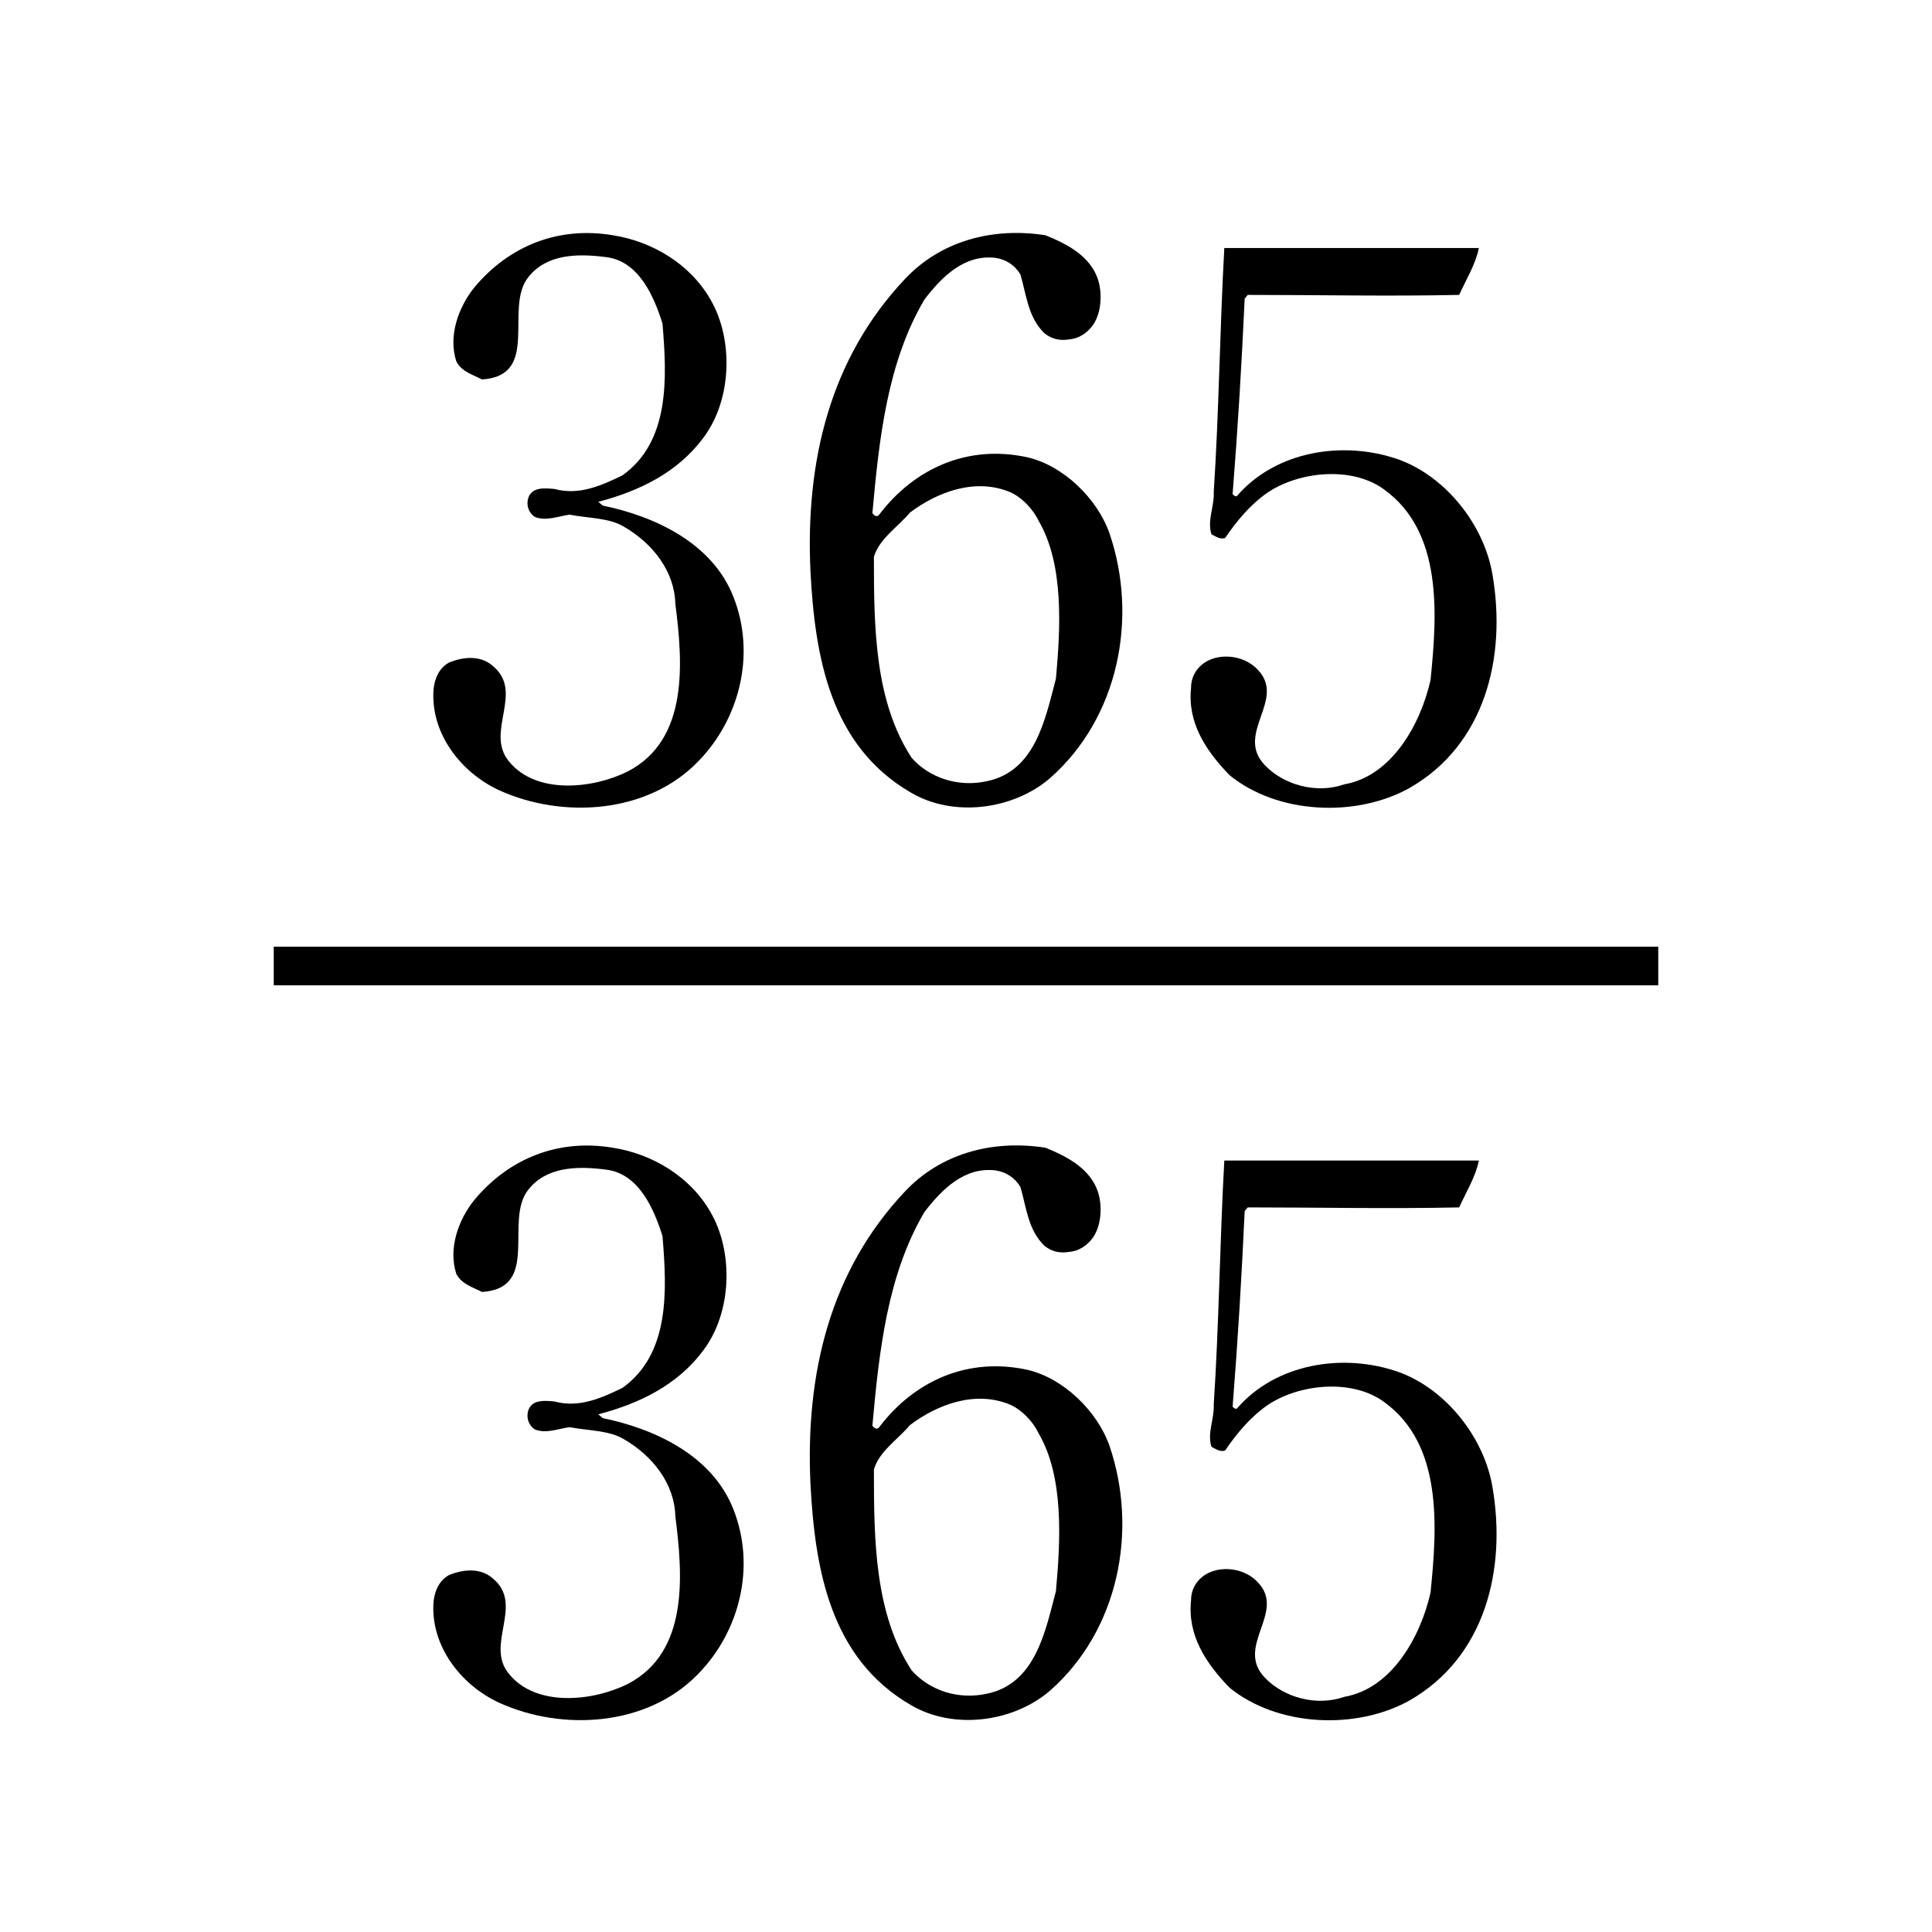
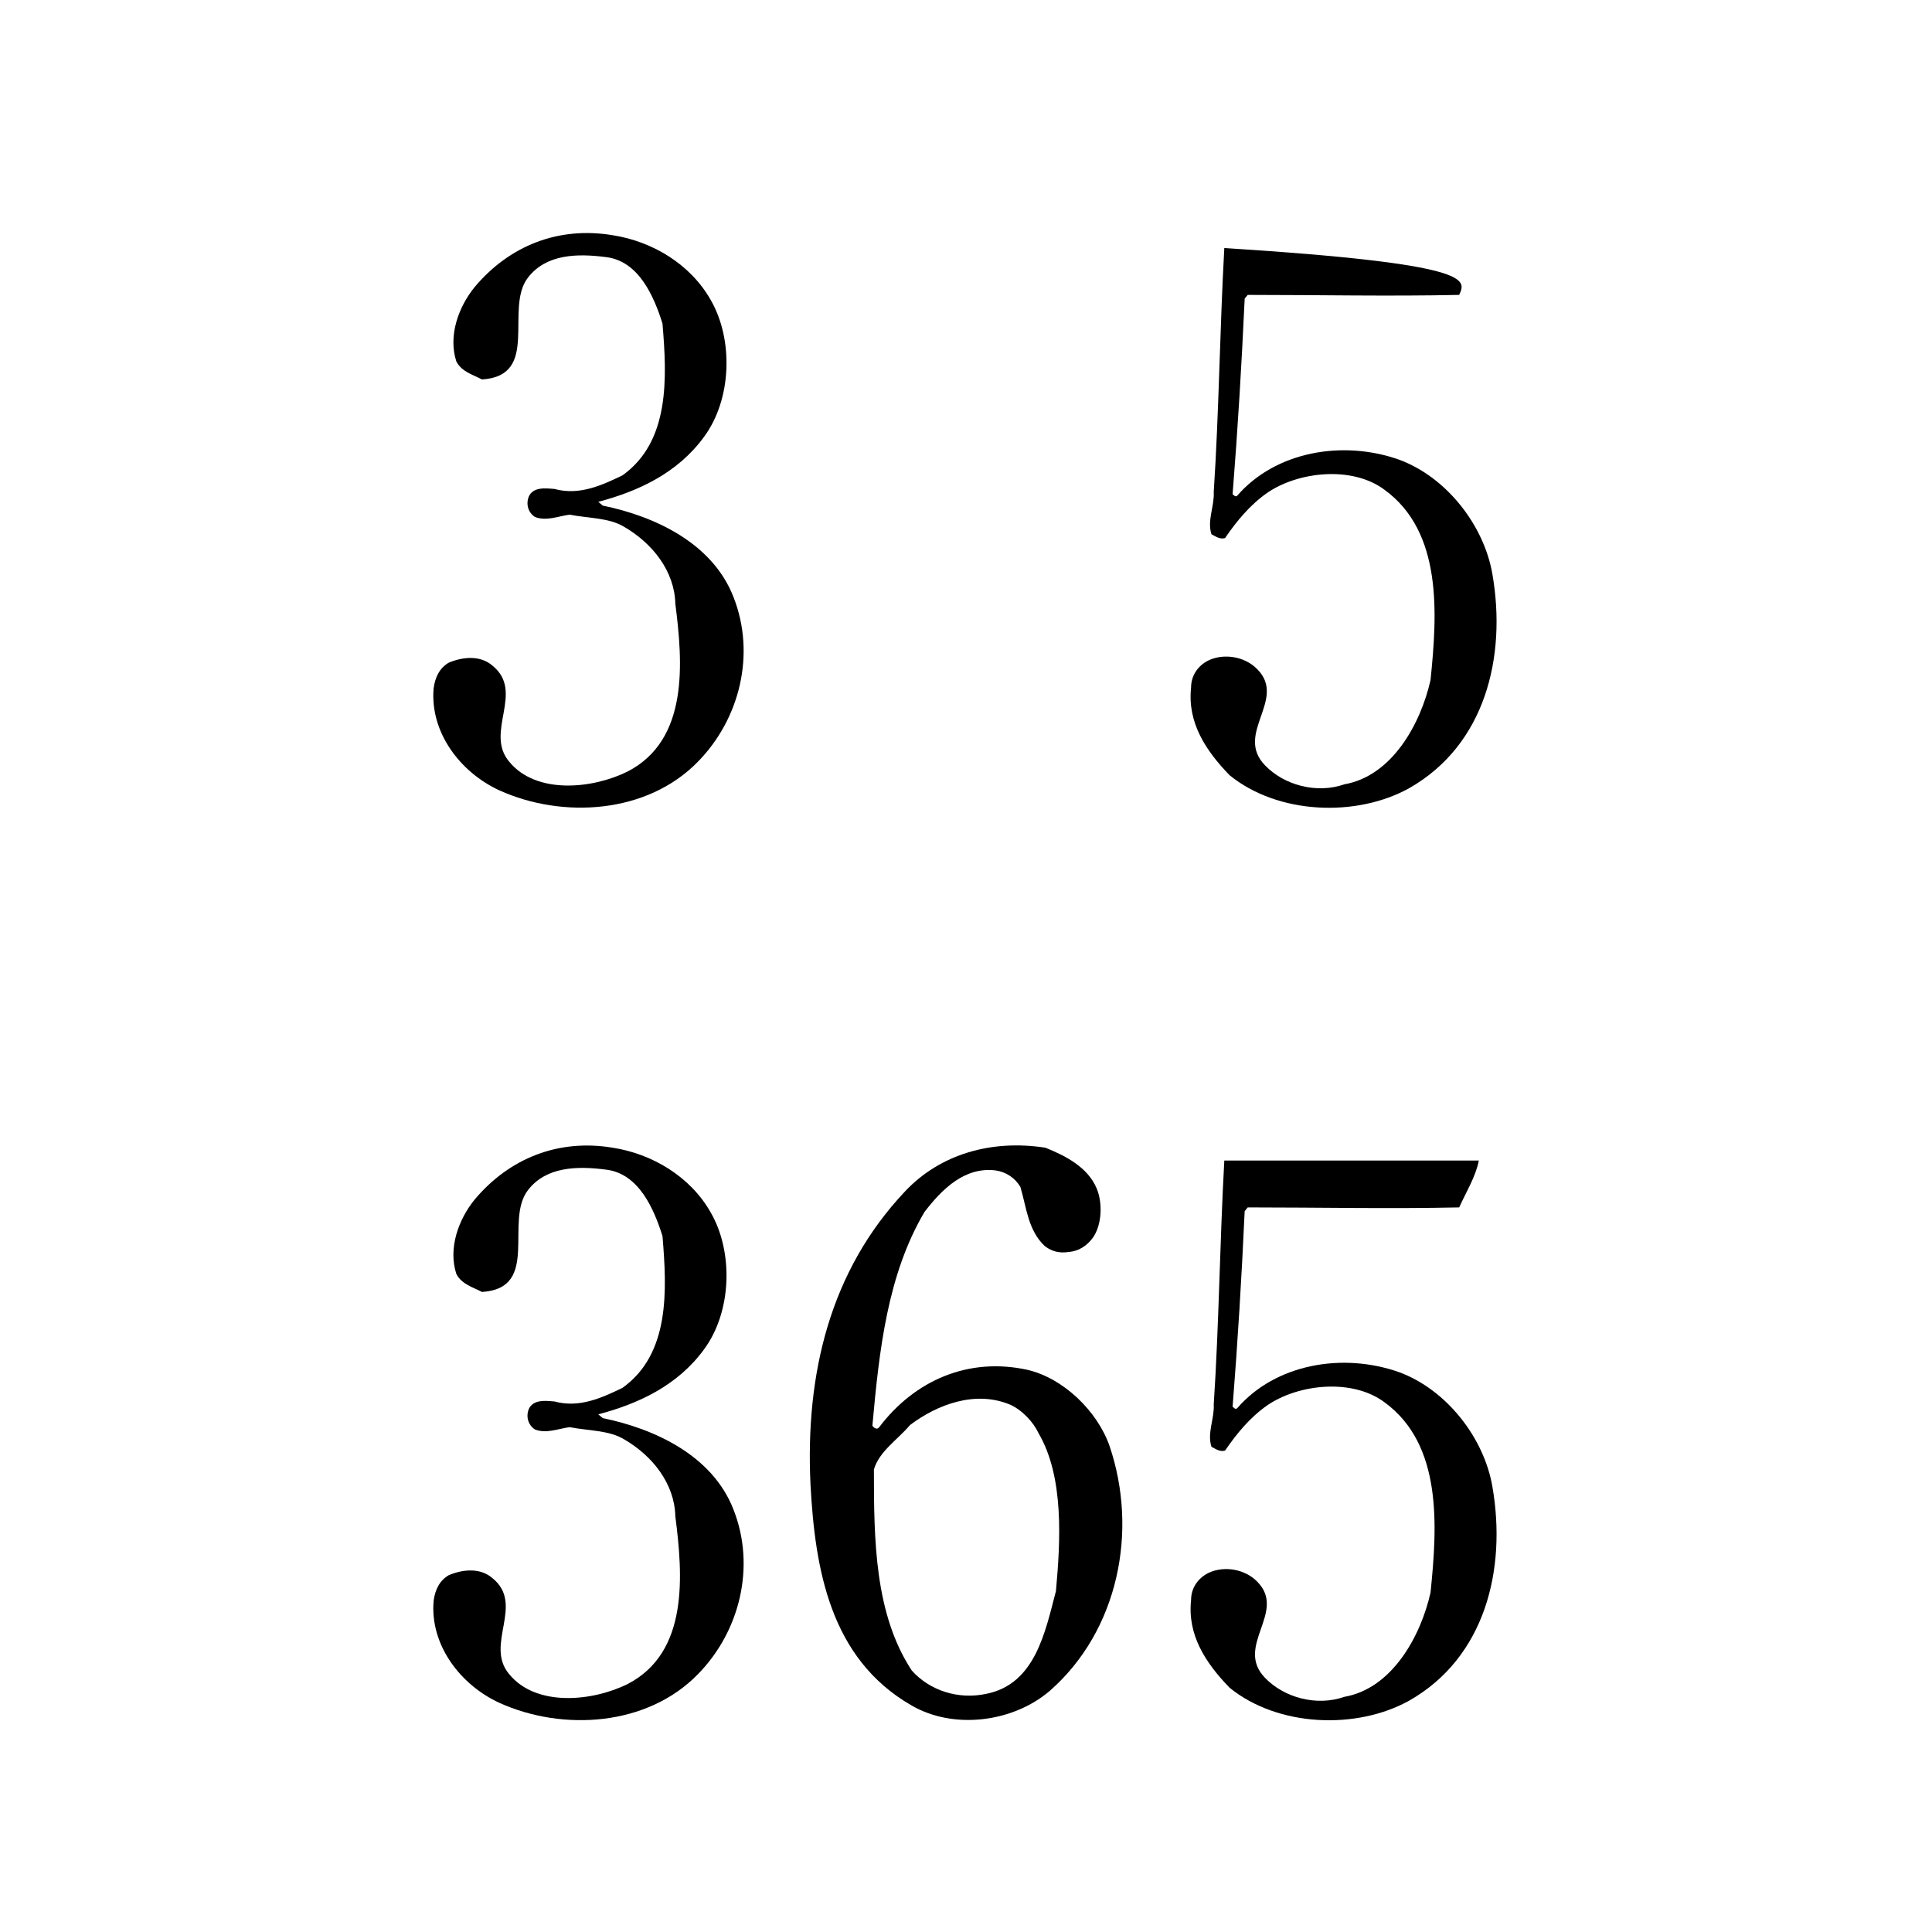
<svg xmlns="http://www.w3.org/2000/svg" version="1.1" id="レイヤー_1" x="0px" y="0px" width="100px" height="100px" viewBox="0 0 100 100" enable-background="new 0 0 100 100" xml:space="preserve">
-   <line fill="#FFFFFF" stroke="#000000" stroke-width="2" x1="14.169" y1="50" x2="85.831" y2="50" />
  <g>
    <path d="M36.439,69.845c-1.368,1.876-3.401,2.814-5.473,3.361l0.235,0.196c2.658,0.547,5.668,1.915,6.763,4.729   c1.172,2.972,0.313,6.333-1.837,8.522c-2.619,2.697-6.998,2.972-10.282,1.485c-2.033-0.938-3.596-3.01-3.401-5.277   c0.078-0.586,0.313-1.056,0.782-1.329c0.743-0.313,1.642-0.391,2.268,0.156c1.681,1.368-0.43,3.44,0.86,4.965   c1.407,1.72,4.339,1.407,6.138,0.509c3.167-1.643,2.854-5.63,2.463-8.679c-0.039-1.682-1.173-3.128-2.658-3.988   c-0.782-0.469-1.798-0.43-2.815-0.625c-0.586,0.078-1.212,0.352-1.798,0.117c-0.352-0.234-0.469-0.665-0.313-1.056   c0.234-0.508,0.86-0.43,1.329-0.391c1.29,0.352,2.463-0.195,3.518-0.704c2.463-1.759,2.307-5.043,2.072-7.857   c-0.43-1.368-1.212-3.245-2.932-3.44c-1.485-0.195-3.088-0.156-4.026,1.056c-1.251,1.603,0.665,5.082-2.385,5.277   c-0.43-0.234-1.056-0.391-1.329-0.938c-0.43-1.329,0.117-2.815,0.938-3.831c1.798-2.15,4.339-3.167,7.154-2.698   c2.033,0.313,4.026,1.486,5.082,3.362C37.964,64.802,37.885,67.89,36.439,69.845z" />
    <path d="M56.765,61.518c0.313,0.743,0.274,1.877-0.195,2.541c-0.313,0.43-0.743,0.704-1.251,0.743   c-0.508,0.078-0.899-0.039-1.251-0.313c-0.86-0.82-0.938-1.993-1.251-3.049c-0.273-0.469-0.743-0.782-1.29-0.86   c-1.603-0.195-2.775,0.978-3.675,2.15c-1.916,3.245-2.346,7.154-2.697,11.063c0.078,0.117,0.234,0.234,0.352,0.078   c1.837-2.424,4.613-3.636,7.663-2.971c1.876,0.43,3.636,2.149,4.261,3.948c1.486,4.378,0.469,9.538-3.088,12.666   c-1.916,1.642-5.004,2.032-7.193,0.742c-4.183-2.424-4.965-7.036-5.199-11.415c-0.274-5.746,1.016-11.063,4.887-15.168   c1.837-1.954,4.496-2.697,7.271-2.268C55.084,59.798,56.296,60.384,56.765,61.518z M47.109,73.754   c-0.665,0.781-1.603,1.368-1.876,2.307c0,3.675,0.039,7.467,1.955,10.398c0.938,1.056,2.424,1.524,3.87,1.212   c2.541-0.508,3.049-3.245,3.597-5.316c0.234-2.58,0.43-5.903-0.899-8.171c-0.274-0.586-0.86-1.212-1.486-1.485   C50.471,71.955,48.516,72.698,47.109,73.754z" />
    <path d="M75.527,62.495c-3.636,0.078-7.271,0-10.946,0l-0.157,0.195c-0.156,3.401-0.352,6.685-0.625,10.125   c0.079,0.039,0.118,0.156,0.235,0.078c1.994-2.307,5.473-2.893,8.366-1.876c2.463,0.898,4.417,3.4,4.848,5.941   c0.743,4.301-0.391,8.835-4.3,11.063c-2.736,1.524-6.802,1.368-9.304-0.664c-1.251-1.29-2.189-2.736-1.994-4.535   c0-0.625,0.352-1.134,0.899-1.407c0.821-0.391,1.916-0.195,2.542,0.469c1.524,1.564-1.212,3.323,0.391,4.965   c0.978,1.017,2.658,1.485,4.105,0.978c2.463-0.43,3.948-3.127,4.457-5.395c0.352-3.44,0.625-7.662-2.385-9.852   c-1.681-1.251-4.457-0.938-6.06,0.156c-0.899,0.625-1.603,1.485-2.189,2.346c-0.274,0.078-0.469-0.078-0.704-0.195   c-0.235-0.704,0.156-1.446,0.117-2.189c0.273-4.144,0.313-8.405,0.547-12.627c4.3,0,8.757,0,13.174,0   C76.387,60.893,75.879,61.713,75.527,62.495z" />
  </g>
  <g>
    <path d="M36.439,22.613c-1.368,1.876-3.401,2.815-5.473,3.362l0.235,0.195c2.658,0.547,5.668,1.916,6.763,4.73   c1.172,2.971,0.313,6.333-1.837,8.522c-2.619,2.698-6.998,2.971-10.282,1.486c-2.033-0.938-3.596-3.01-3.401-5.278   c0.078-0.586,0.313-1.056,0.782-1.329c0.743-0.313,1.642-0.391,2.268,0.156c1.681,1.368-0.43,3.44,0.86,4.965   c1.407,1.72,4.339,1.407,6.138,0.508c3.167-1.642,2.854-5.629,2.463-8.679c-0.039-1.681-1.173-3.127-2.658-3.987   c-0.782-0.469-1.798-0.43-2.815-0.625c-0.586,0.078-1.212,0.352-1.798,0.117c-0.352-0.234-0.469-0.665-0.313-1.056   c0.234-0.508,0.86-0.43,1.329-0.391c1.29,0.352,2.463-0.196,3.518-0.704c2.463-1.759,2.307-5.043,2.072-7.858   c-0.43-1.368-1.212-3.245-2.932-3.44c-1.485-0.195-3.088-0.156-4.026,1.056c-1.251,1.603,0.665,5.082-2.385,5.278   c-0.43-0.235-1.056-0.391-1.329-0.938c-0.43-1.329,0.117-2.814,0.938-3.831c1.798-2.15,4.339-3.167,7.154-2.697   c2.033,0.313,4.026,1.485,5.082,3.362C37.964,17.57,37.885,20.658,36.439,22.613z" />
-     <path d="M56.765,14.286c0.313,0.743,0.274,1.876-0.195,2.541c-0.313,0.43-0.743,0.704-1.251,0.743   c-0.508,0.078-0.899-0.039-1.251-0.313c-0.86-0.821-0.938-1.994-1.251-3.049c-0.273-0.469-0.743-0.782-1.29-0.86   c-1.603-0.196-2.775,0.977-3.675,2.15c-1.916,3.245-2.346,7.154-2.697,11.063c0.078,0.117,0.234,0.234,0.352,0.078   c1.837-2.424,4.613-3.636,7.663-2.971c1.876,0.43,3.636,2.15,4.261,3.948c1.486,4.378,0.469,9.539-3.088,12.667   c-1.916,1.642-5.004,2.033-7.193,0.743c-4.183-2.424-4.965-7.037-5.199-11.415c-0.274-5.747,1.016-11.063,4.887-15.168   c1.837-1.955,4.496-2.697,7.271-2.267C55.084,12.566,56.296,13.152,56.765,14.286z M47.109,26.522   c-0.665,0.782-1.603,1.368-1.876,2.306c0,3.675,0.039,7.467,1.955,10.399c0.938,1.056,2.424,1.524,3.87,1.212   c2.541-0.508,3.049-3.245,3.597-5.317c0.234-2.58,0.43-5.903-0.899-8.17c-0.274-0.586-0.86-1.212-1.486-1.485   C50.471,24.724,48.516,25.467,47.109,26.522z" />
-     <path d="M75.527,15.264c-3.636,0.078-7.271,0-10.946,0l-0.157,0.195c-0.156,3.401-0.352,6.685-0.625,10.125   c0.079,0.039,0.118,0.156,0.235,0.078c1.994-2.306,5.473-2.893,8.366-1.876c2.463,0.899,4.417,3.401,4.848,5.942   c0.743,4.3-0.391,8.835-4.3,11.063c-2.736,1.525-6.802,1.369-9.304-0.665c-1.251-1.29-2.189-2.736-1.994-4.535   c0-0.625,0.352-1.134,0.899-1.407c0.821-0.391,1.916-0.195,2.542,0.469c1.524,1.563-1.212,3.323,0.391,4.965   c0.978,1.016,2.658,1.485,4.105,0.977c2.463-0.43,3.948-3.127,4.457-5.395c0.352-3.44,0.625-7.663-2.385-9.852   c-1.681-1.251-4.457-0.938-6.06,0.156c-0.899,0.625-1.603,1.485-2.189,2.346c-0.274,0.078-0.469-0.078-0.704-0.196   c-0.235-0.704,0.156-1.446,0.117-2.189c0.273-4.144,0.313-8.405,0.547-12.627c4.3,0,8.757,0,13.174,0   C76.387,13.661,75.879,14.481,75.527,15.264z" />
+     <path d="M75.527,15.264c-3.636,0.078-7.271,0-10.946,0l-0.157,0.195c-0.156,3.401-0.352,6.685-0.625,10.125   c0.079,0.039,0.118,0.156,0.235,0.078c1.994-2.306,5.473-2.893,8.366-1.876c2.463,0.899,4.417,3.401,4.848,5.942   c0.743,4.3-0.391,8.835-4.3,11.063c-2.736,1.525-6.802,1.369-9.304-0.665c-1.251-1.29-2.189-2.736-1.994-4.535   c0-0.625,0.352-1.134,0.899-1.407c0.821-0.391,1.916-0.195,2.542,0.469c1.524,1.563-1.212,3.323,0.391,4.965   c0.978,1.016,2.658,1.485,4.105,0.977c2.463-0.43,3.948-3.127,4.457-5.395c0.352-3.44,0.625-7.663-2.385-9.852   c-1.681-1.251-4.457-0.938-6.06,0.156c-0.899,0.625-1.603,1.485-2.189,2.346c-0.274,0.078-0.469-0.078-0.704-0.196   c-0.235-0.704,0.156-1.446,0.117-2.189c0.273-4.144,0.313-8.405,0.547-12.627C76.387,13.661,75.879,14.481,75.527,15.264z" />
  </g>
</svg>